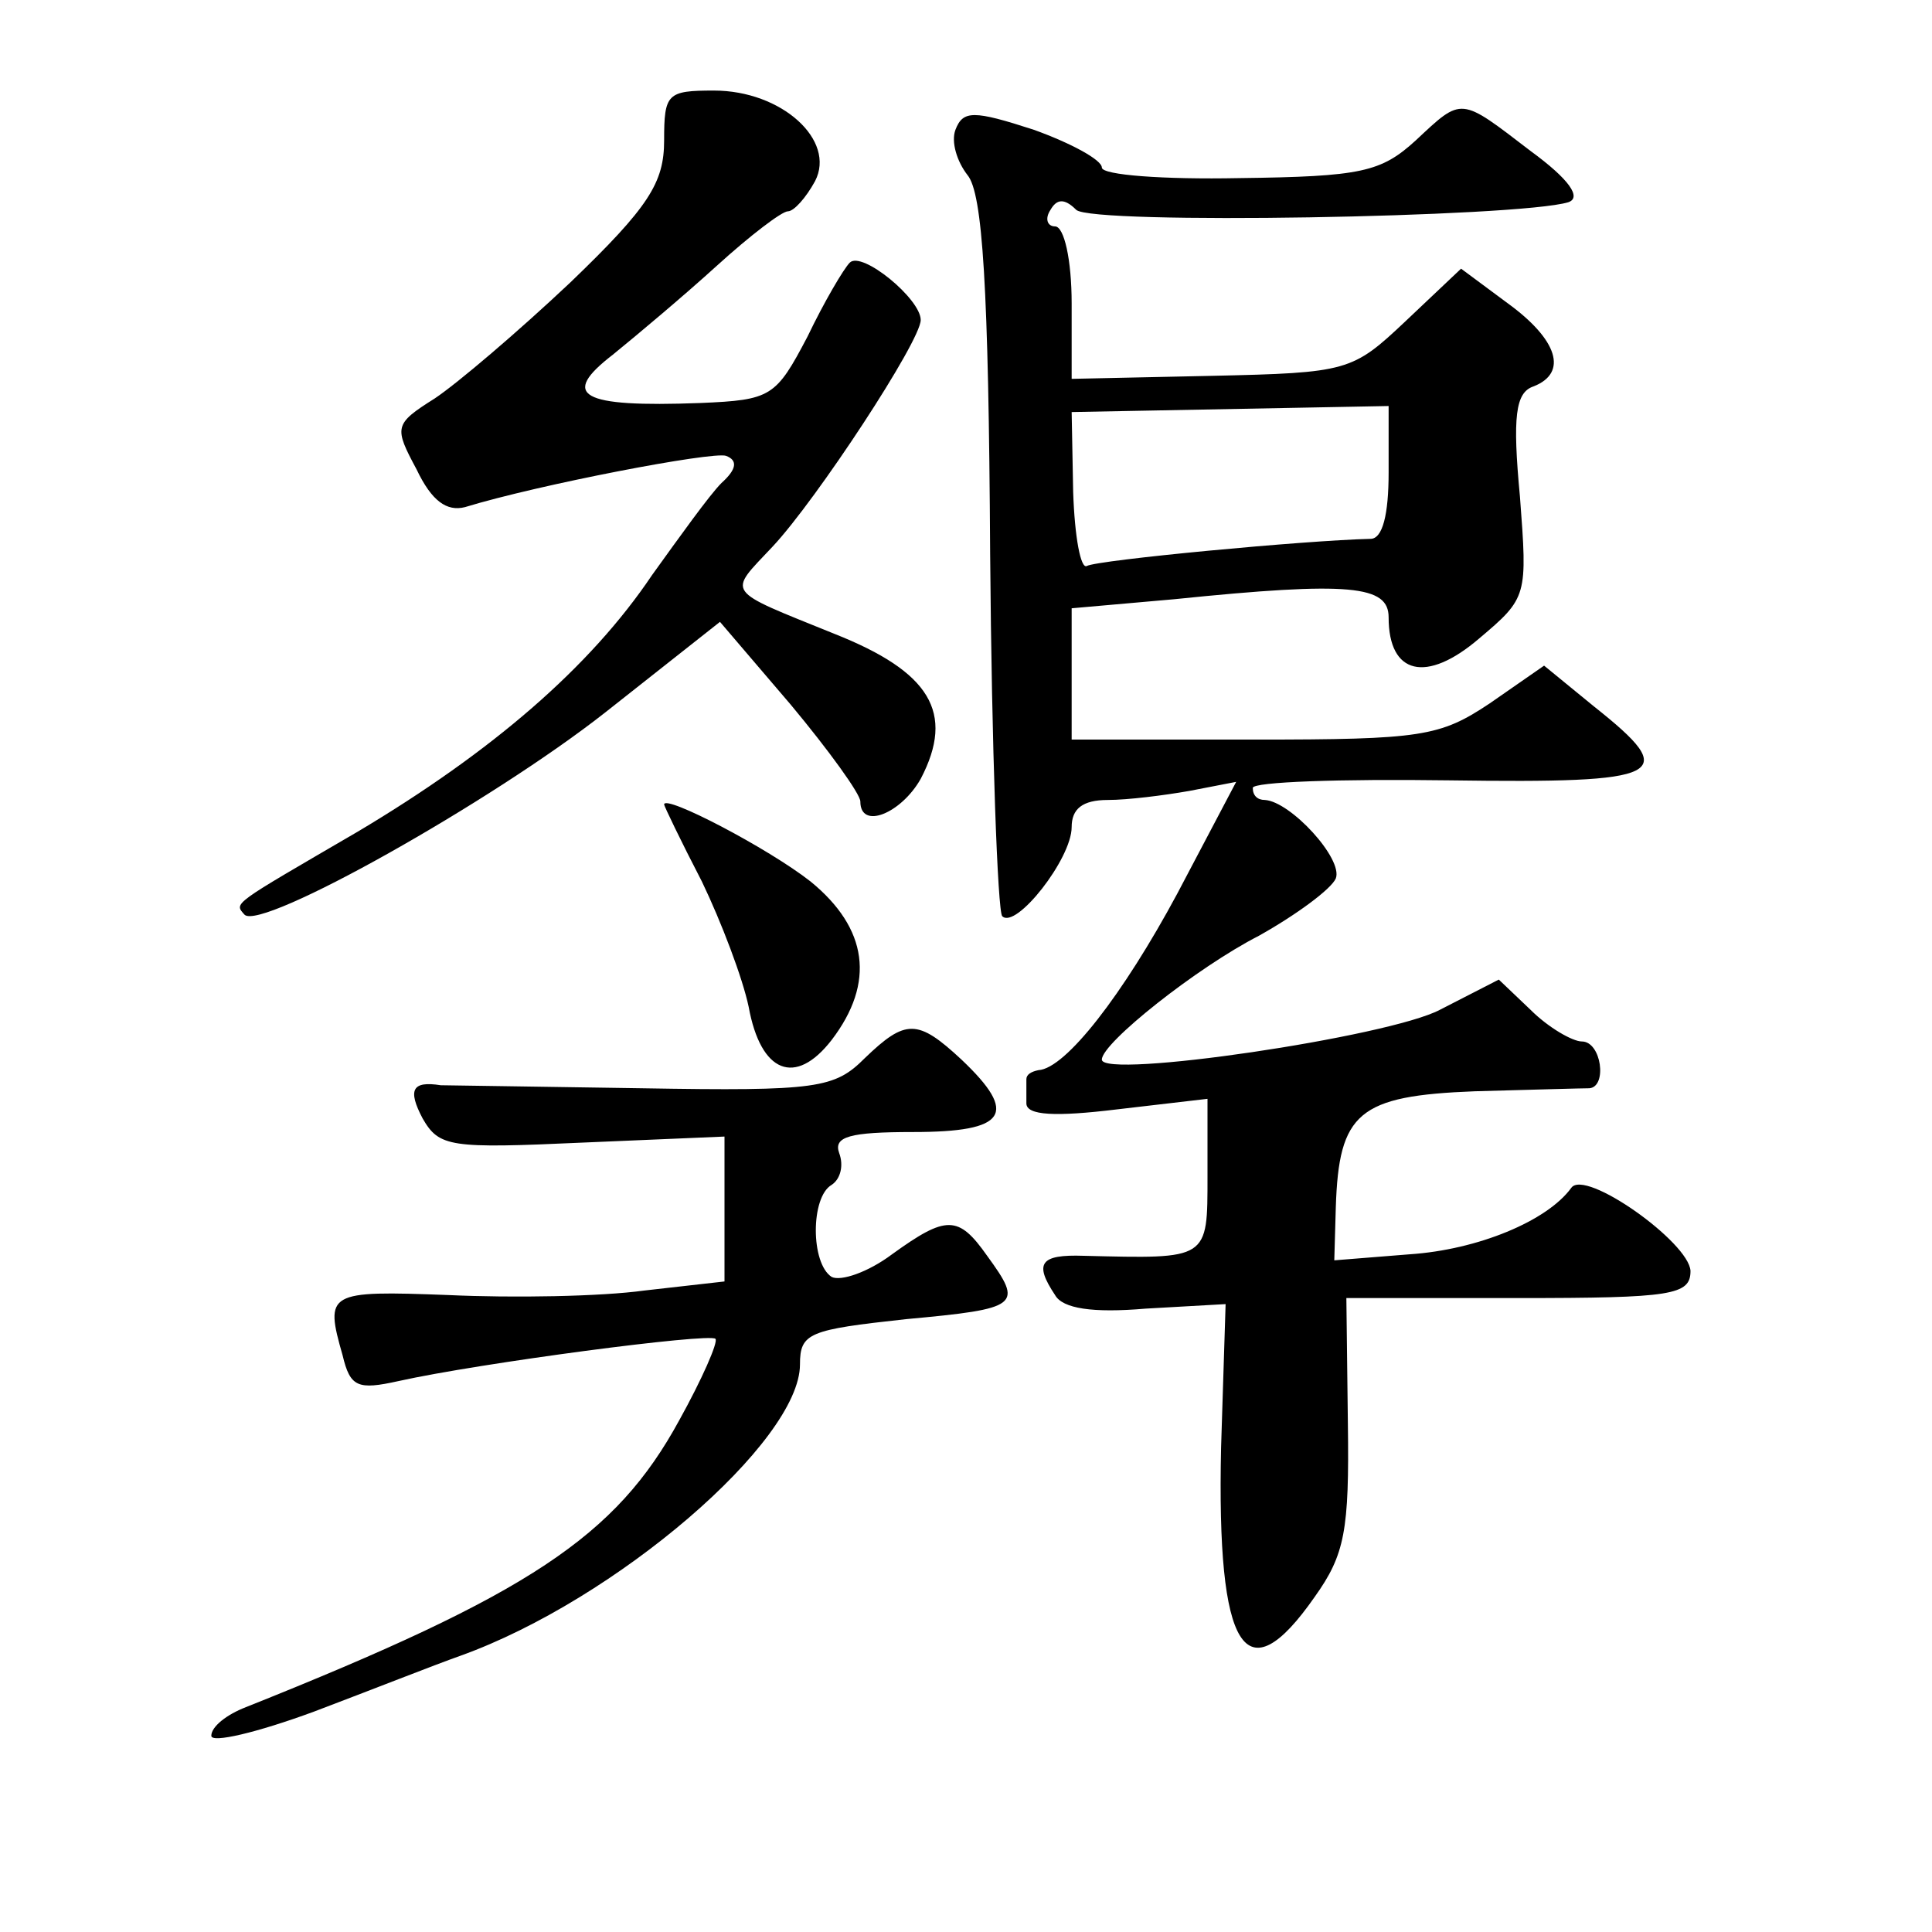
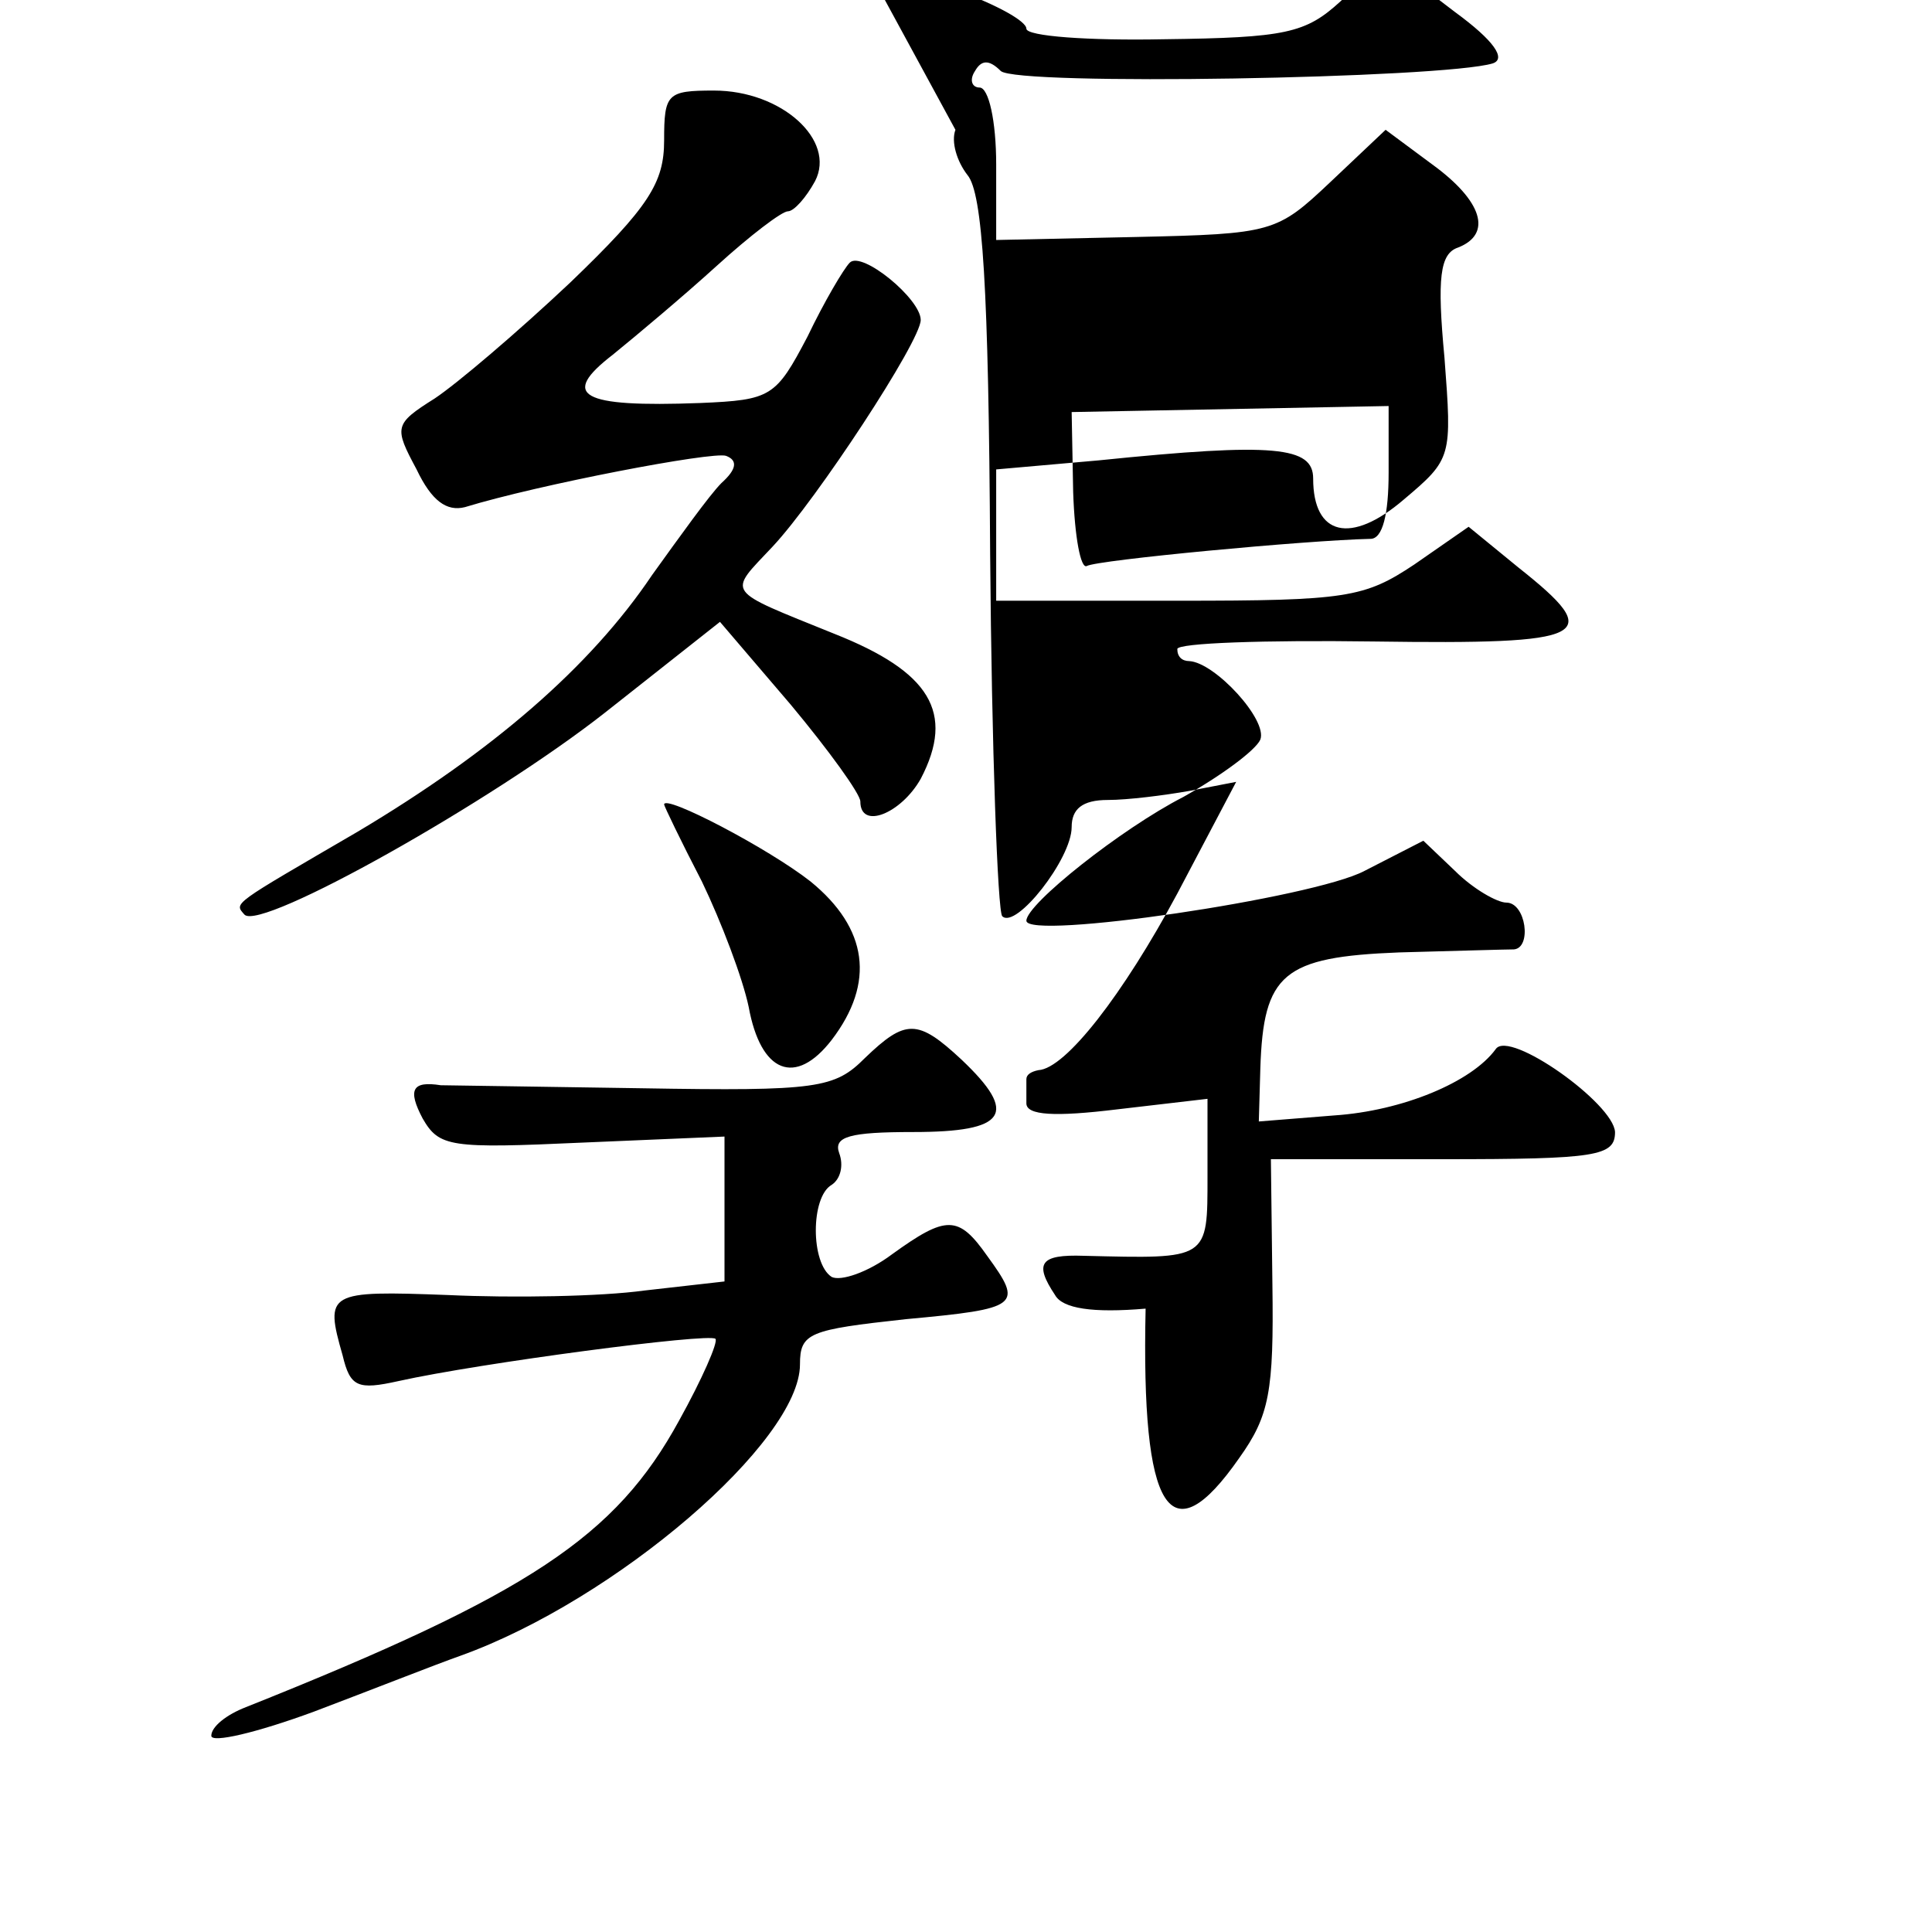
<svg xmlns="http://www.w3.org/2000/svg" version="1.0" width="128pt" height="128pt" viewBox="0 0 128 128" preserveAspectRatio="xMidYMid meet">
  <g transform="translate(0,128) scale(0.1,-0.1)" fill="#0" stroke="none">
-     <path d="M440 1187 c0 -28 -10 -44 -62 -94 -35 -33 -75 -67 -90 -77 -27 -17 -27 -19 -12 -47 10 -21 20 -28 32 -25 49 15 164 37 173 34 8 -3 7 -9 -3 -18 -8 -8 -28 -36 -46 -61 -41 -61 -106 -117 -195 -170 -84 -49 -82 -47 -75 -55 11 -11 164 75 239 134 l76 60 47 -55 c25 -30 46 -59 46 -64 0 -19 27 -8 40 15 23 44 6 71 -57 96 -74 30 -71 26 -41 58 29 31 98 136 98 150 0 14 -39 46 -47 38 -4 -4 -17 -26 -28 -49 -21 -40 -24 -42 -71 -44 -80 -3 -93 5 -58 32 16 13 47 39 69 59 22 20 43 36 47 36 4 0 12 9 18 20 14 27 -22 60 -67 60 -31 0 -33 -2 -33 -33z M633 1194 c-3 -8 1 -21 8 -30 10 -12 14 -74 15 -251 1 -129 5 -237 8 -240 9 -9 46 38 46 59 0 12 7 18 24 18 13 0 37 3 54 6 l31 6 -39 -74 c-36 -67 -74 -116 -92 -117 -5 -1 -8 -3 -8 -6 0 -3 0 -10 0 -16 0 -8 19 -9 60 -4 l60 7 0 -51 c0 -56 1 -55 -82 -53 -29 1 -33 -5 -19 -26 5 -9 25 -12 60 -9 l53 3 -3 -95 c-3 -135 16 -165 62 -99 20 28 23 44 22 115 l-1 83 114 0 c102 0 114 2 114 18 -1 19 -70 68 -79 55 -16 -22 -62 -41 -107 -44 l-50 -4 1 35 c2 63 15 74 92 77 37 1 71 2 76 2 12 1 8 31 -5 31 -6 0 -22 9 -34 21 l-21 20 -39 -20 c-34 -18 -224 -46 -224 -33 0 11 63 61 104 82 25 14 48 31 51 38 5 13 -30 51 -47 52 -5 0 -8 3 -8 8 0 4 58 6 130 5 144 -2 154 3 96 49 l-33 27 -36 -25 c-33 -22 -45 -24 -156 -24 l-121 0 0 44 0 43 68 6 c117 12 142 9 142 -12 0 -38 25 -44 60 -14 32 27 32 28 27 94 -5 53 -3 69 9 73 23 9 16 31 -17 55 l-31 23 -37 -35 c-35 -33 -38 -34 -128 -36 l-93 -2 0 50 c0 29 -5 51 -11 51 -5 0 -7 5 -3 11 4 7 9 8 17 0 10 -10 293 -5 326 5 9 3 1 15 -25 34 -47 36 -45 36 -76 7 -23 -21 -36 -24 -117 -25 -50 -1 -91 2 -91 7 0 5 -20 16 -45 25 -40 13 -47 13 -52 0z m287 -227 c0 -28 -4 -44 -12 -44 -43 -1 -181 -14 -188 -18 -4 -2 -8 19 -9 49 l-1 53 105 2 105 2 0 -44z M440 747 c0 -1 11 -24 25 -51 13 -27 27 -64 31 -83 8 -44 31 -53 55 -22 29 38 24 74 -14 105 -28 22 -97 58 -97 51z M573 579 c-20 -20 -31 -22 -148 -20 -69 1 -129 2 -133 2 -19 3 -22 -3 -12 -22 11 -19 18 -20 106 -16 l94 4 0 -48 0 -48 -53 -6 c-29 -4 -87 -5 -130 -3 -80 3 -82 2 -70 -40 5 -21 10 -23 37 -17 54 12 206 32 210 28 2 -2 -9 -27 -24 -54 -42 -77 -99 -115 -287 -190 -13 -5 -23 -13 -23 -19 0 -5 30 2 68 16 37 14 80 31 97 37 103 37 225 142 225 193 0 21 6 23 70 30 76 7 78 9 54 42 -19 27 -27 27 -63 1 -16 -12 -34 -18 -40 -15 -14 9 -14 53 0 61 6 4 8 13 5 21 -4 11 7 14 49 14 62 0 70 12 32 48 -29 27 -37 27 -64 1z" />
+     <path d="M440 1187 c0 -28 -10 -44 -62 -94 -35 -33 -75 -67 -90 -77 -27 -17 -27 -19 -12 -47 10 -21 20 -28 32 -25 49 15 164 37 173 34 8 -3 7 -9 -3 -18 -8 -8 -28 -36 -46 -61 -41 -61 -106 -117 -195 -170 -84 -49 -82 -47 -75 -55 11 -11 164 75 239 134 l76 60 47 -55 c25 -30 46 -59 46 -64 0 -19 27 -8 40 15 23 44 6 71 -57 96 -74 30 -71 26 -41 58 29 31 98 136 98 150 0 14 -39 46 -47 38 -4 -4 -17 -26 -28 -49 -21 -40 -24 -42 -71 -44 -80 -3 -93 5 -58 32 16 13 47 39 69 59 22 20 43 36 47 36 4 0 12 9 18 20 14 27 -22 60 -67 60 -31 0 -33 -2 -33 -33z M633 1194 c-3 -8 1 -21 8 -30 10 -12 14 -74 15 -251 1 -129 5 -237 8 -240 9 -9 46 38 46 59 0 12 7 18 24 18 13 0 37 3 54 6 l31 6 -39 -74 c-36 -67 -74 -116 -92 -117 -5 -1 -8 -3 -8 -6 0 -3 0 -10 0 -16 0 -8 19 -9 60 -4 l60 7 0 -51 c0 -56 1 -55 -82 -53 -29 1 -33 -5 -19 -26 5 -9 25 -12 60 -9 c-3 -135 16 -165 62 -99 20 28 23 44 22 115 l-1 83 114 0 c102 0 114 2 114 18 -1 19 -70 68 -79 55 -16 -22 -62 -41 -107 -44 l-50 -4 1 35 c2 63 15 74 92 77 37 1 71 2 76 2 12 1 8 31 -5 31 -6 0 -22 9 -34 21 l-21 20 -39 -20 c-34 -18 -224 -46 -224 -33 0 11 63 61 104 82 25 14 48 31 51 38 5 13 -30 51 -47 52 -5 0 -8 3 -8 8 0 4 58 6 130 5 144 -2 154 3 96 49 l-33 27 -36 -25 c-33 -22 -45 -24 -156 -24 l-121 0 0 44 0 43 68 6 c117 12 142 9 142 -12 0 -38 25 -44 60 -14 32 27 32 28 27 94 -5 53 -3 69 9 73 23 9 16 31 -17 55 l-31 23 -37 -35 c-35 -33 -38 -34 -128 -36 l-93 -2 0 50 c0 29 -5 51 -11 51 -5 0 -7 5 -3 11 4 7 9 8 17 0 10 -10 293 -5 326 5 9 3 1 15 -25 34 -47 36 -45 36 -76 7 -23 -21 -36 -24 -117 -25 -50 -1 -91 2 -91 7 0 5 -20 16 -45 25 -40 13 -47 13 -52 0z m287 -227 c0 -28 -4 -44 -12 -44 -43 -1 -181 -14 -188 -18 -4 -2 -8 19 -9 49 l-1 53 105 2 105 2 0 -44z M440 747 c0 -1 11 -24 25 -51 13 -27 27 -64 31 -83 8 -44 31 -53 55 -22 29 38 24 74 -14 105 -28 22 -97 58 -97 51z M573 579 c-20 -20 -31 -22 -148 -20 -69 1 -129 2 -133 2 -19 3 -22 -3 -12 -22 11 -19 18 -20 106 -16 l94 4 0 -48 0 -48 -53 -6 c-29 -4 -87 -5 -130 -3 -80 3 -82 2 -70 -40 5 -21 10 -23 37 -17 54 12 206 32 210 28 2 -2 -9 -27 -24 -54 -42 -77 -99 -115 -287 -190 -13 -5 -23 -13 -23 -19 0 -5 30 2 68 16 37 14 80 31 97 37 103 37 225 142 225 193 0 21 6 23 70 30 76 7 78 9 54 42 -19 27 -27 27 -63 1 -16 -12 -34 -18 -40 -15 -14 9 -14 53 0 61 6 4 8 13 5 21 -4 11 7 14 49 14 62 0 70 12 32 48 -29 27 -37 27 -64 1z" />
  </g>
</svg>